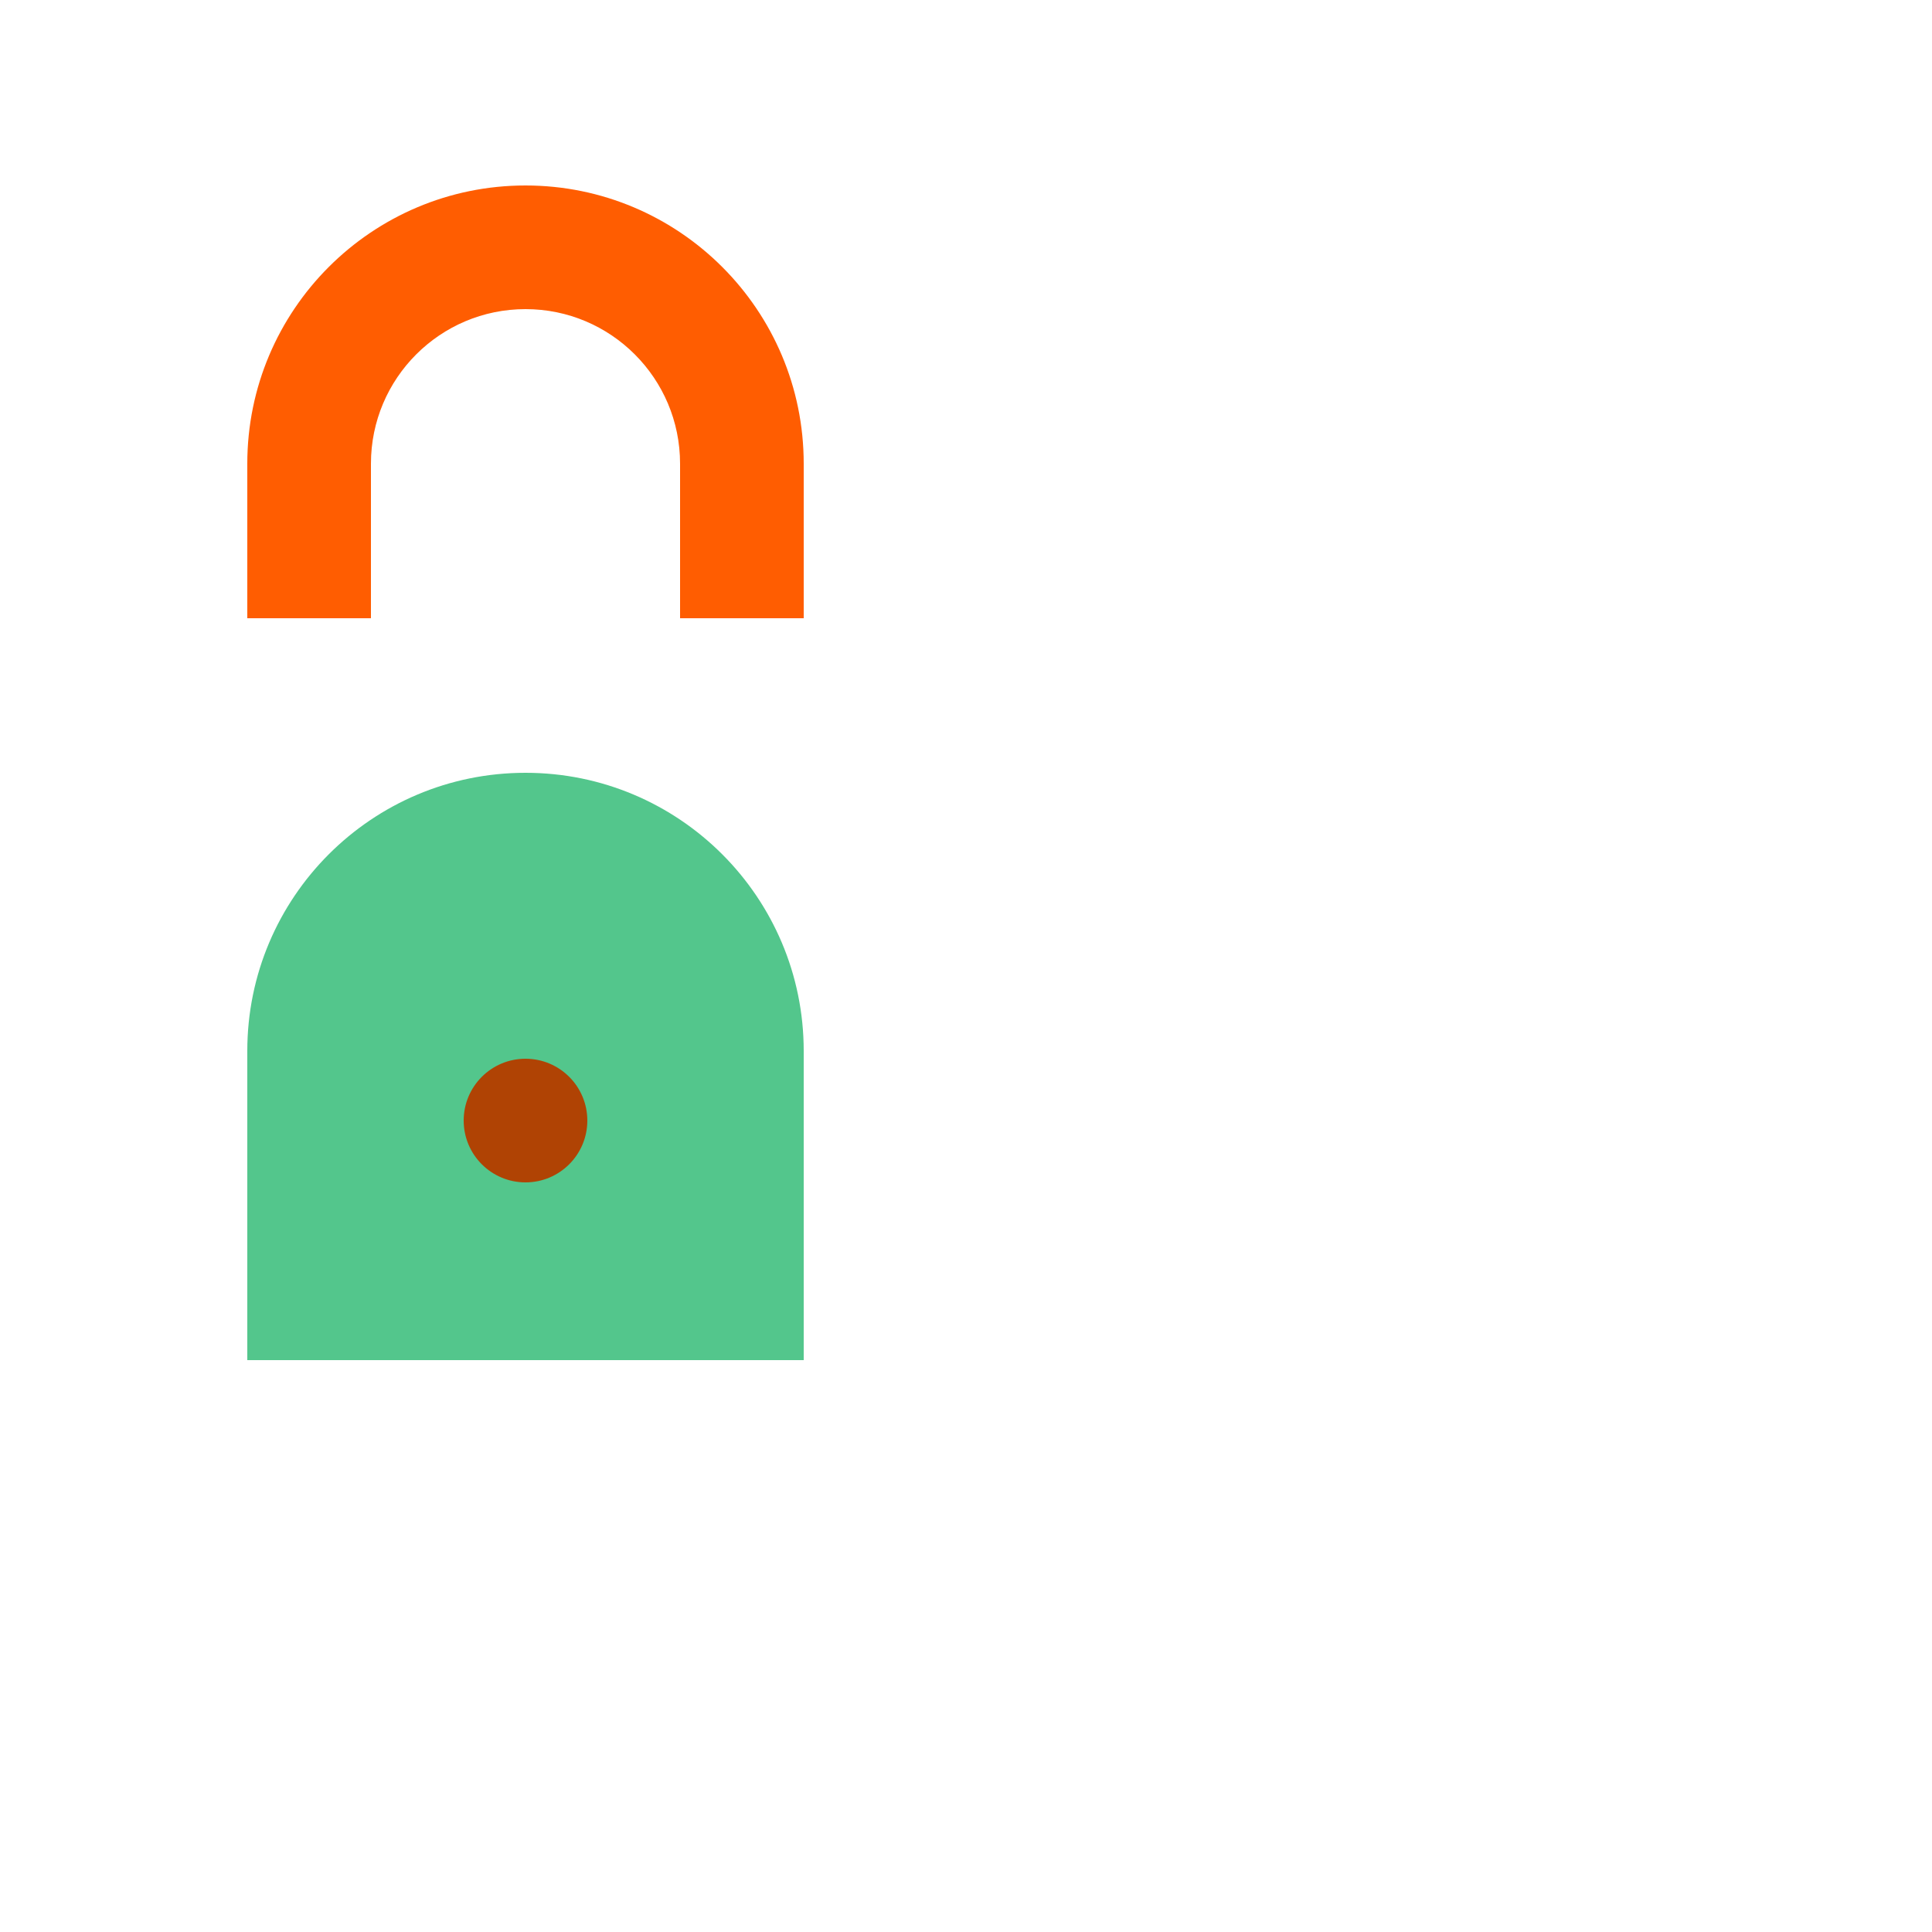
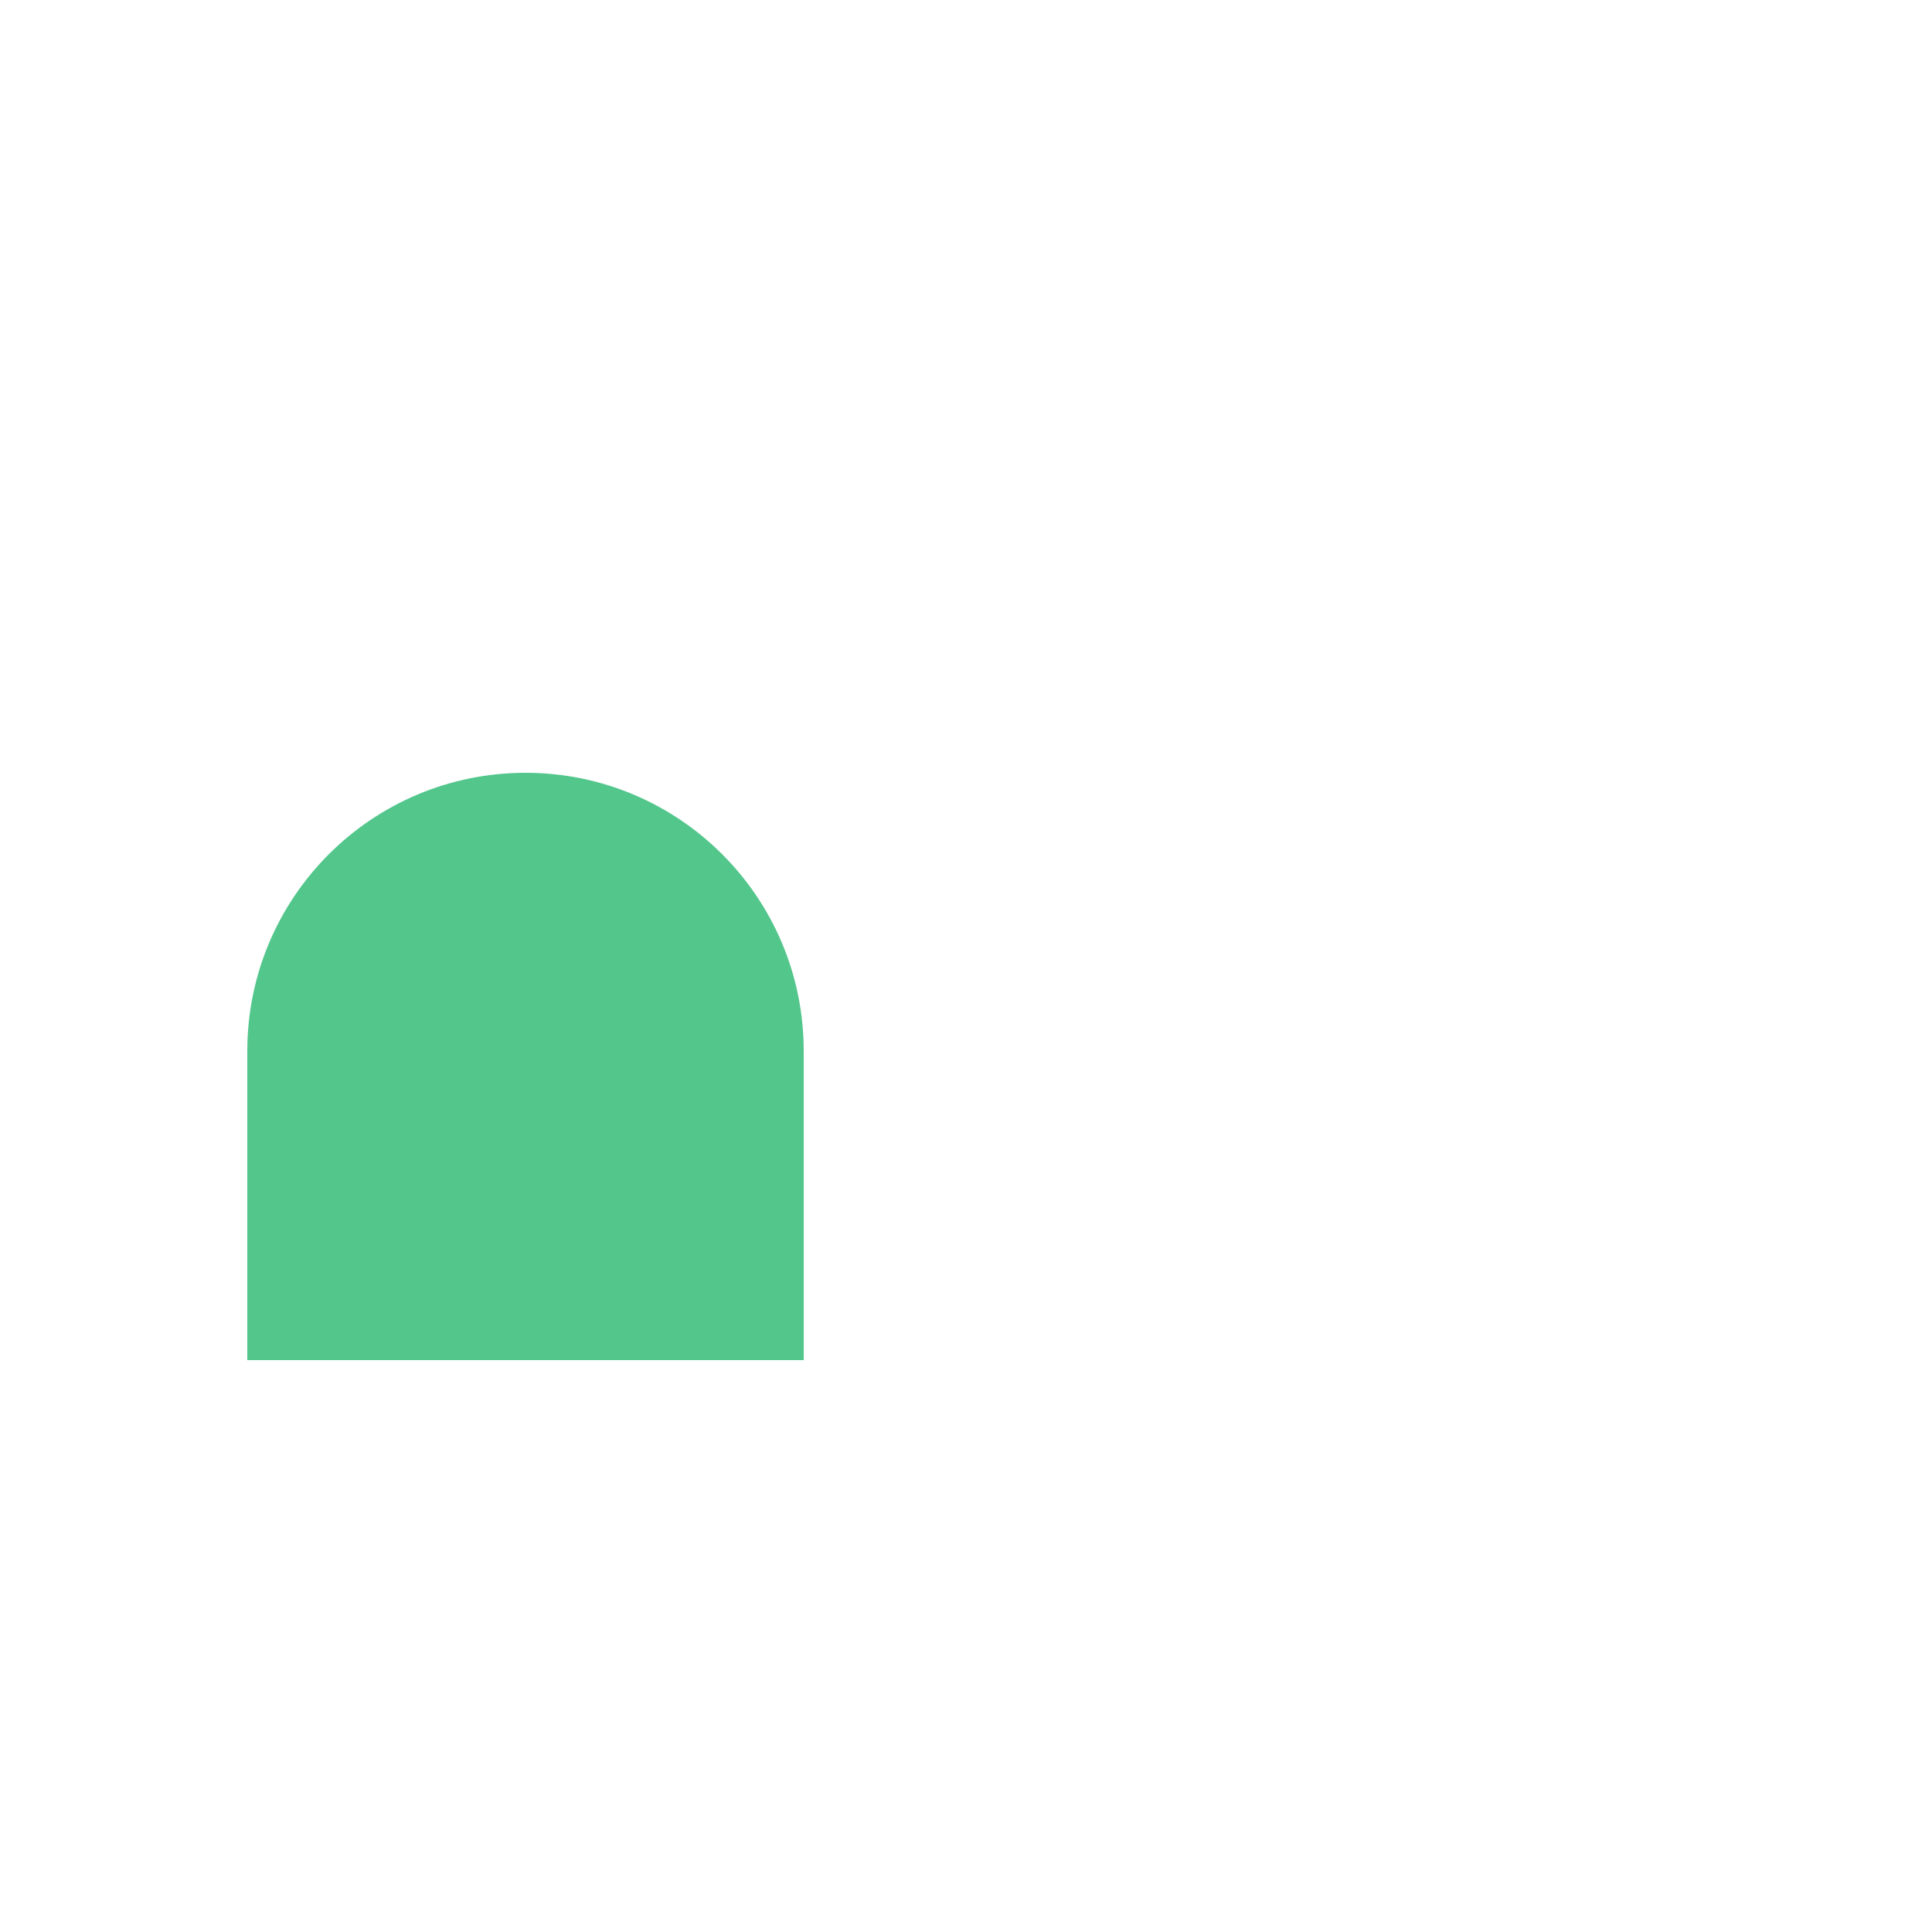
<svg xmlns="http://www.w3.org/2000/svg" fill="none" viewBox="0 0 500 500">
  <path d="M136 200c-39.765 0-72 32.235-72 72v80h144v-80c0-39.765-32.235-72-72-72z" fill="#53C68C" />
-   <path d="M176 160v-40c0-22.091-17.909-40-40-40s-40 17.909-40 40v40h-32v-40c0-39.765 32.235-72 72-72s72 32.235 72 72v40h-32z" fill="#FF5D01" />
-   <circle cx="136" cy="290" r="16" fill="#B04304" />
</svg>